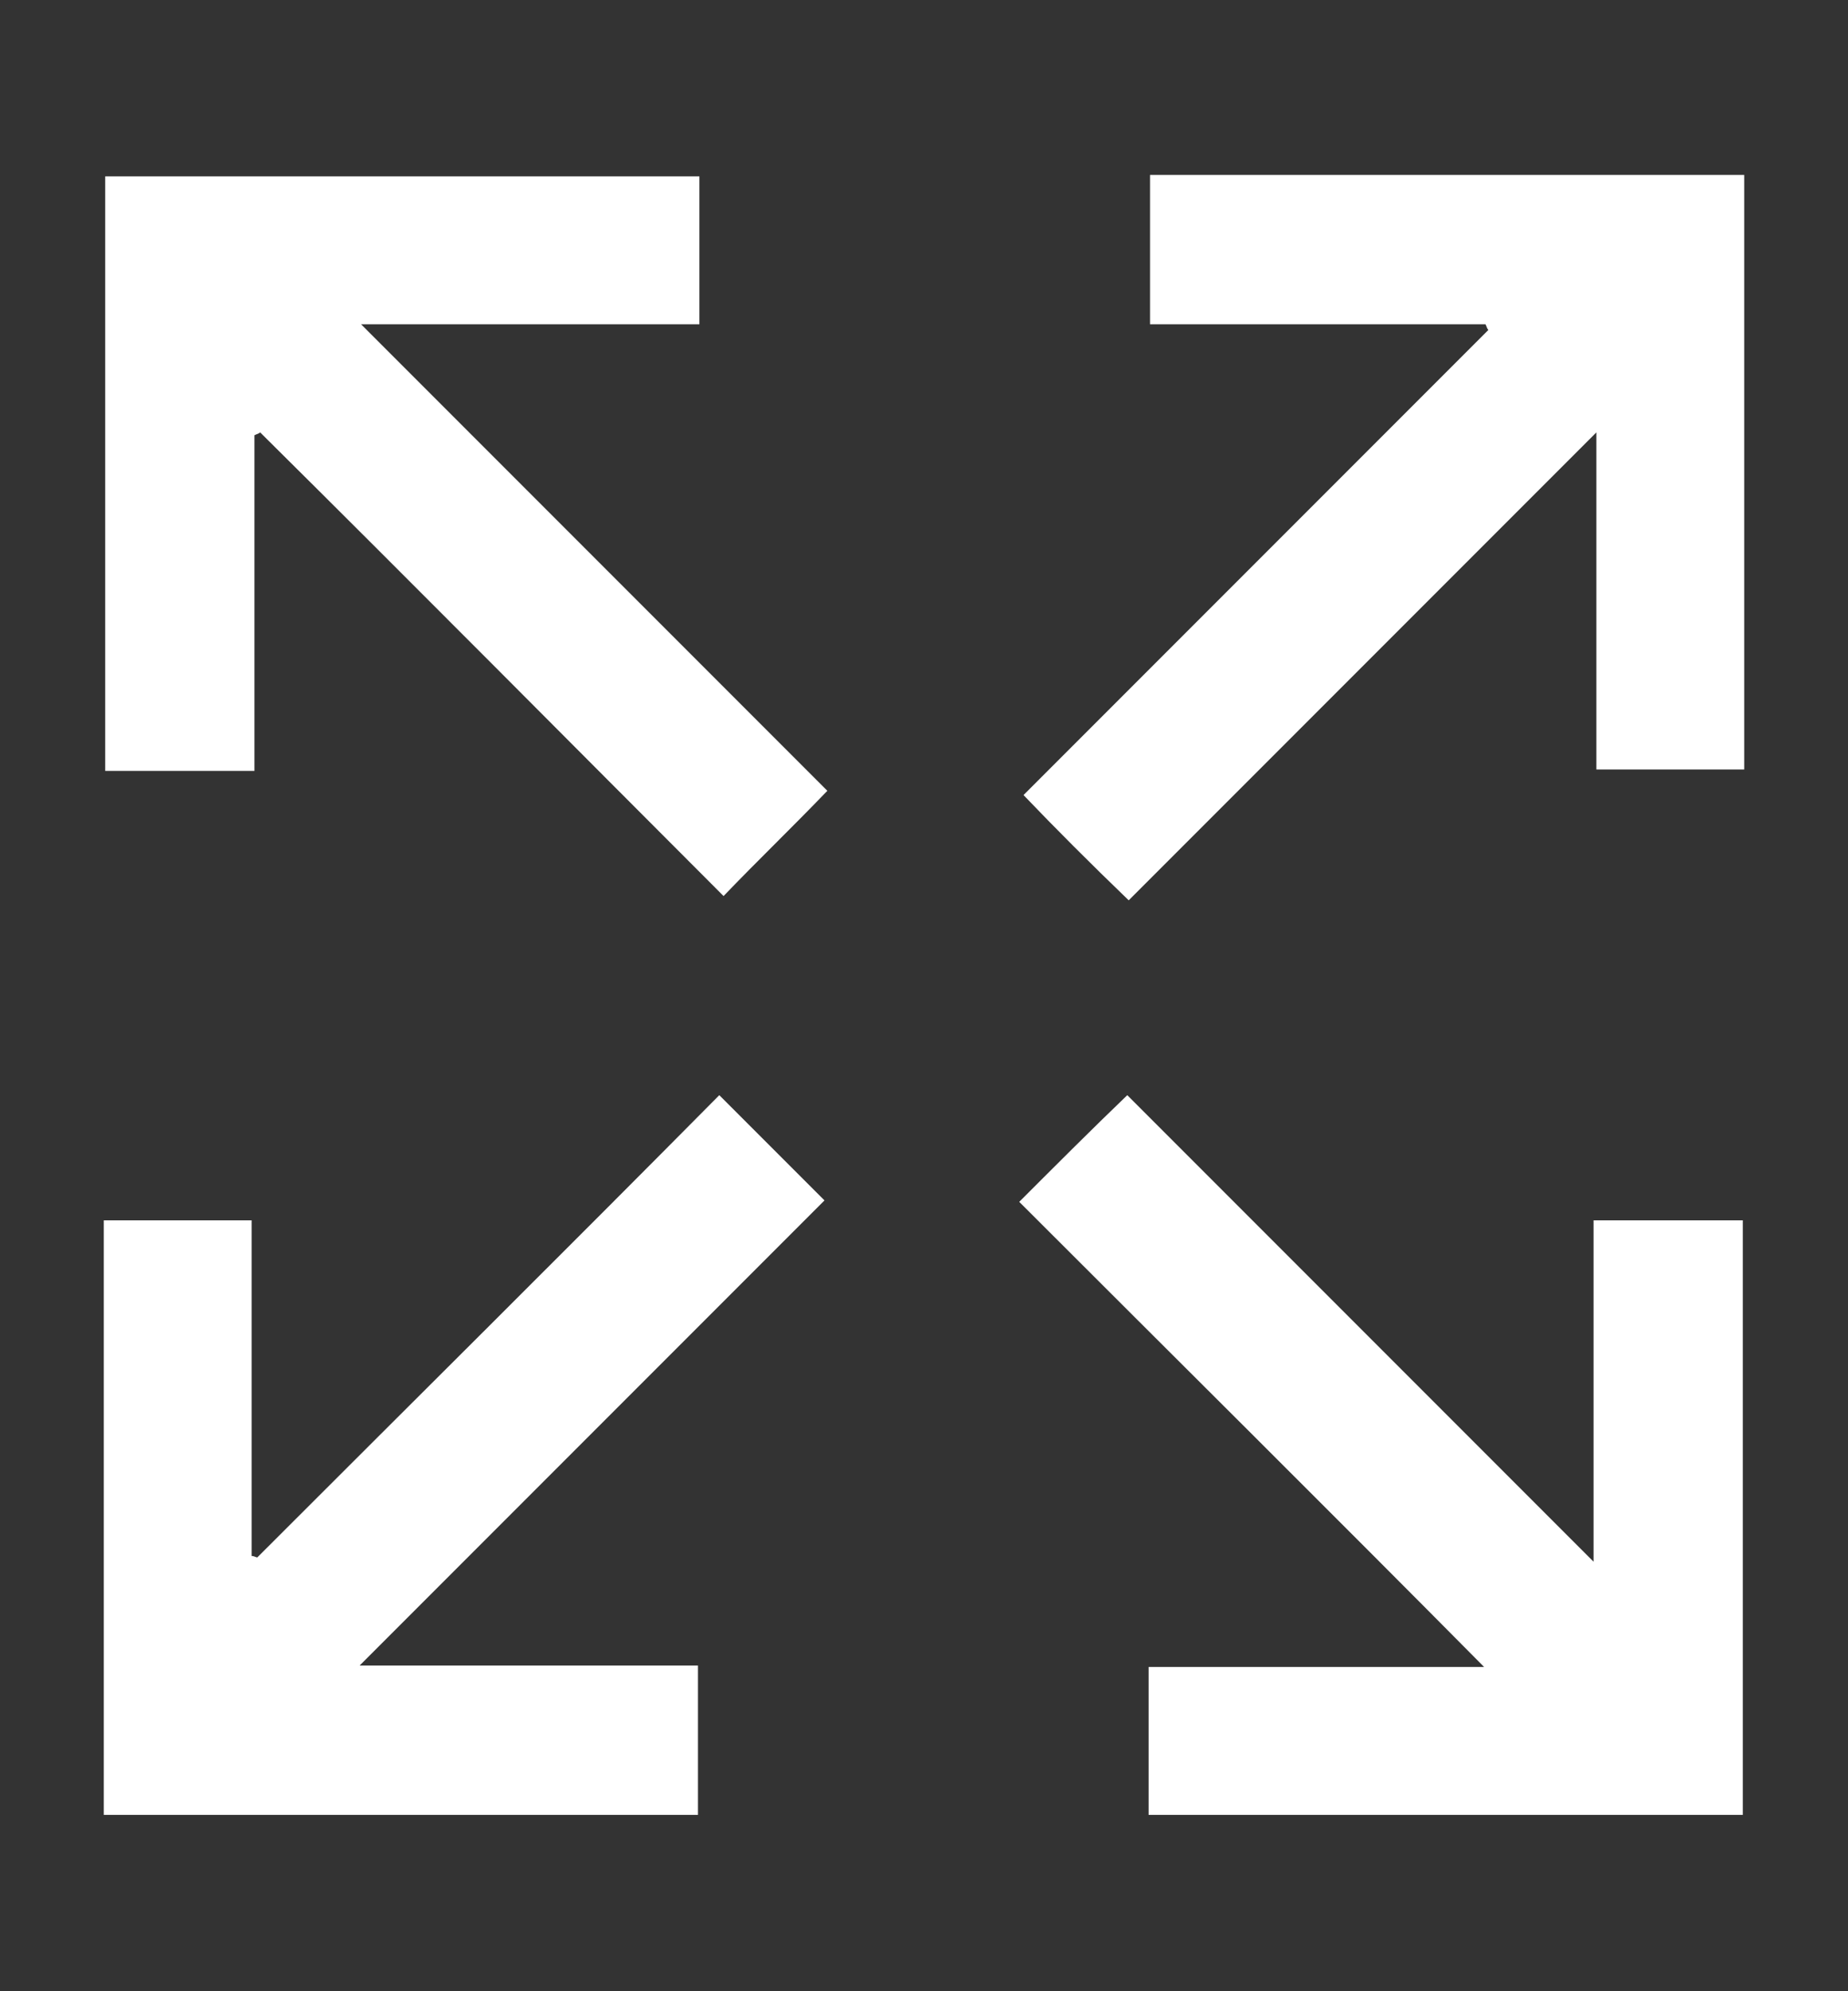
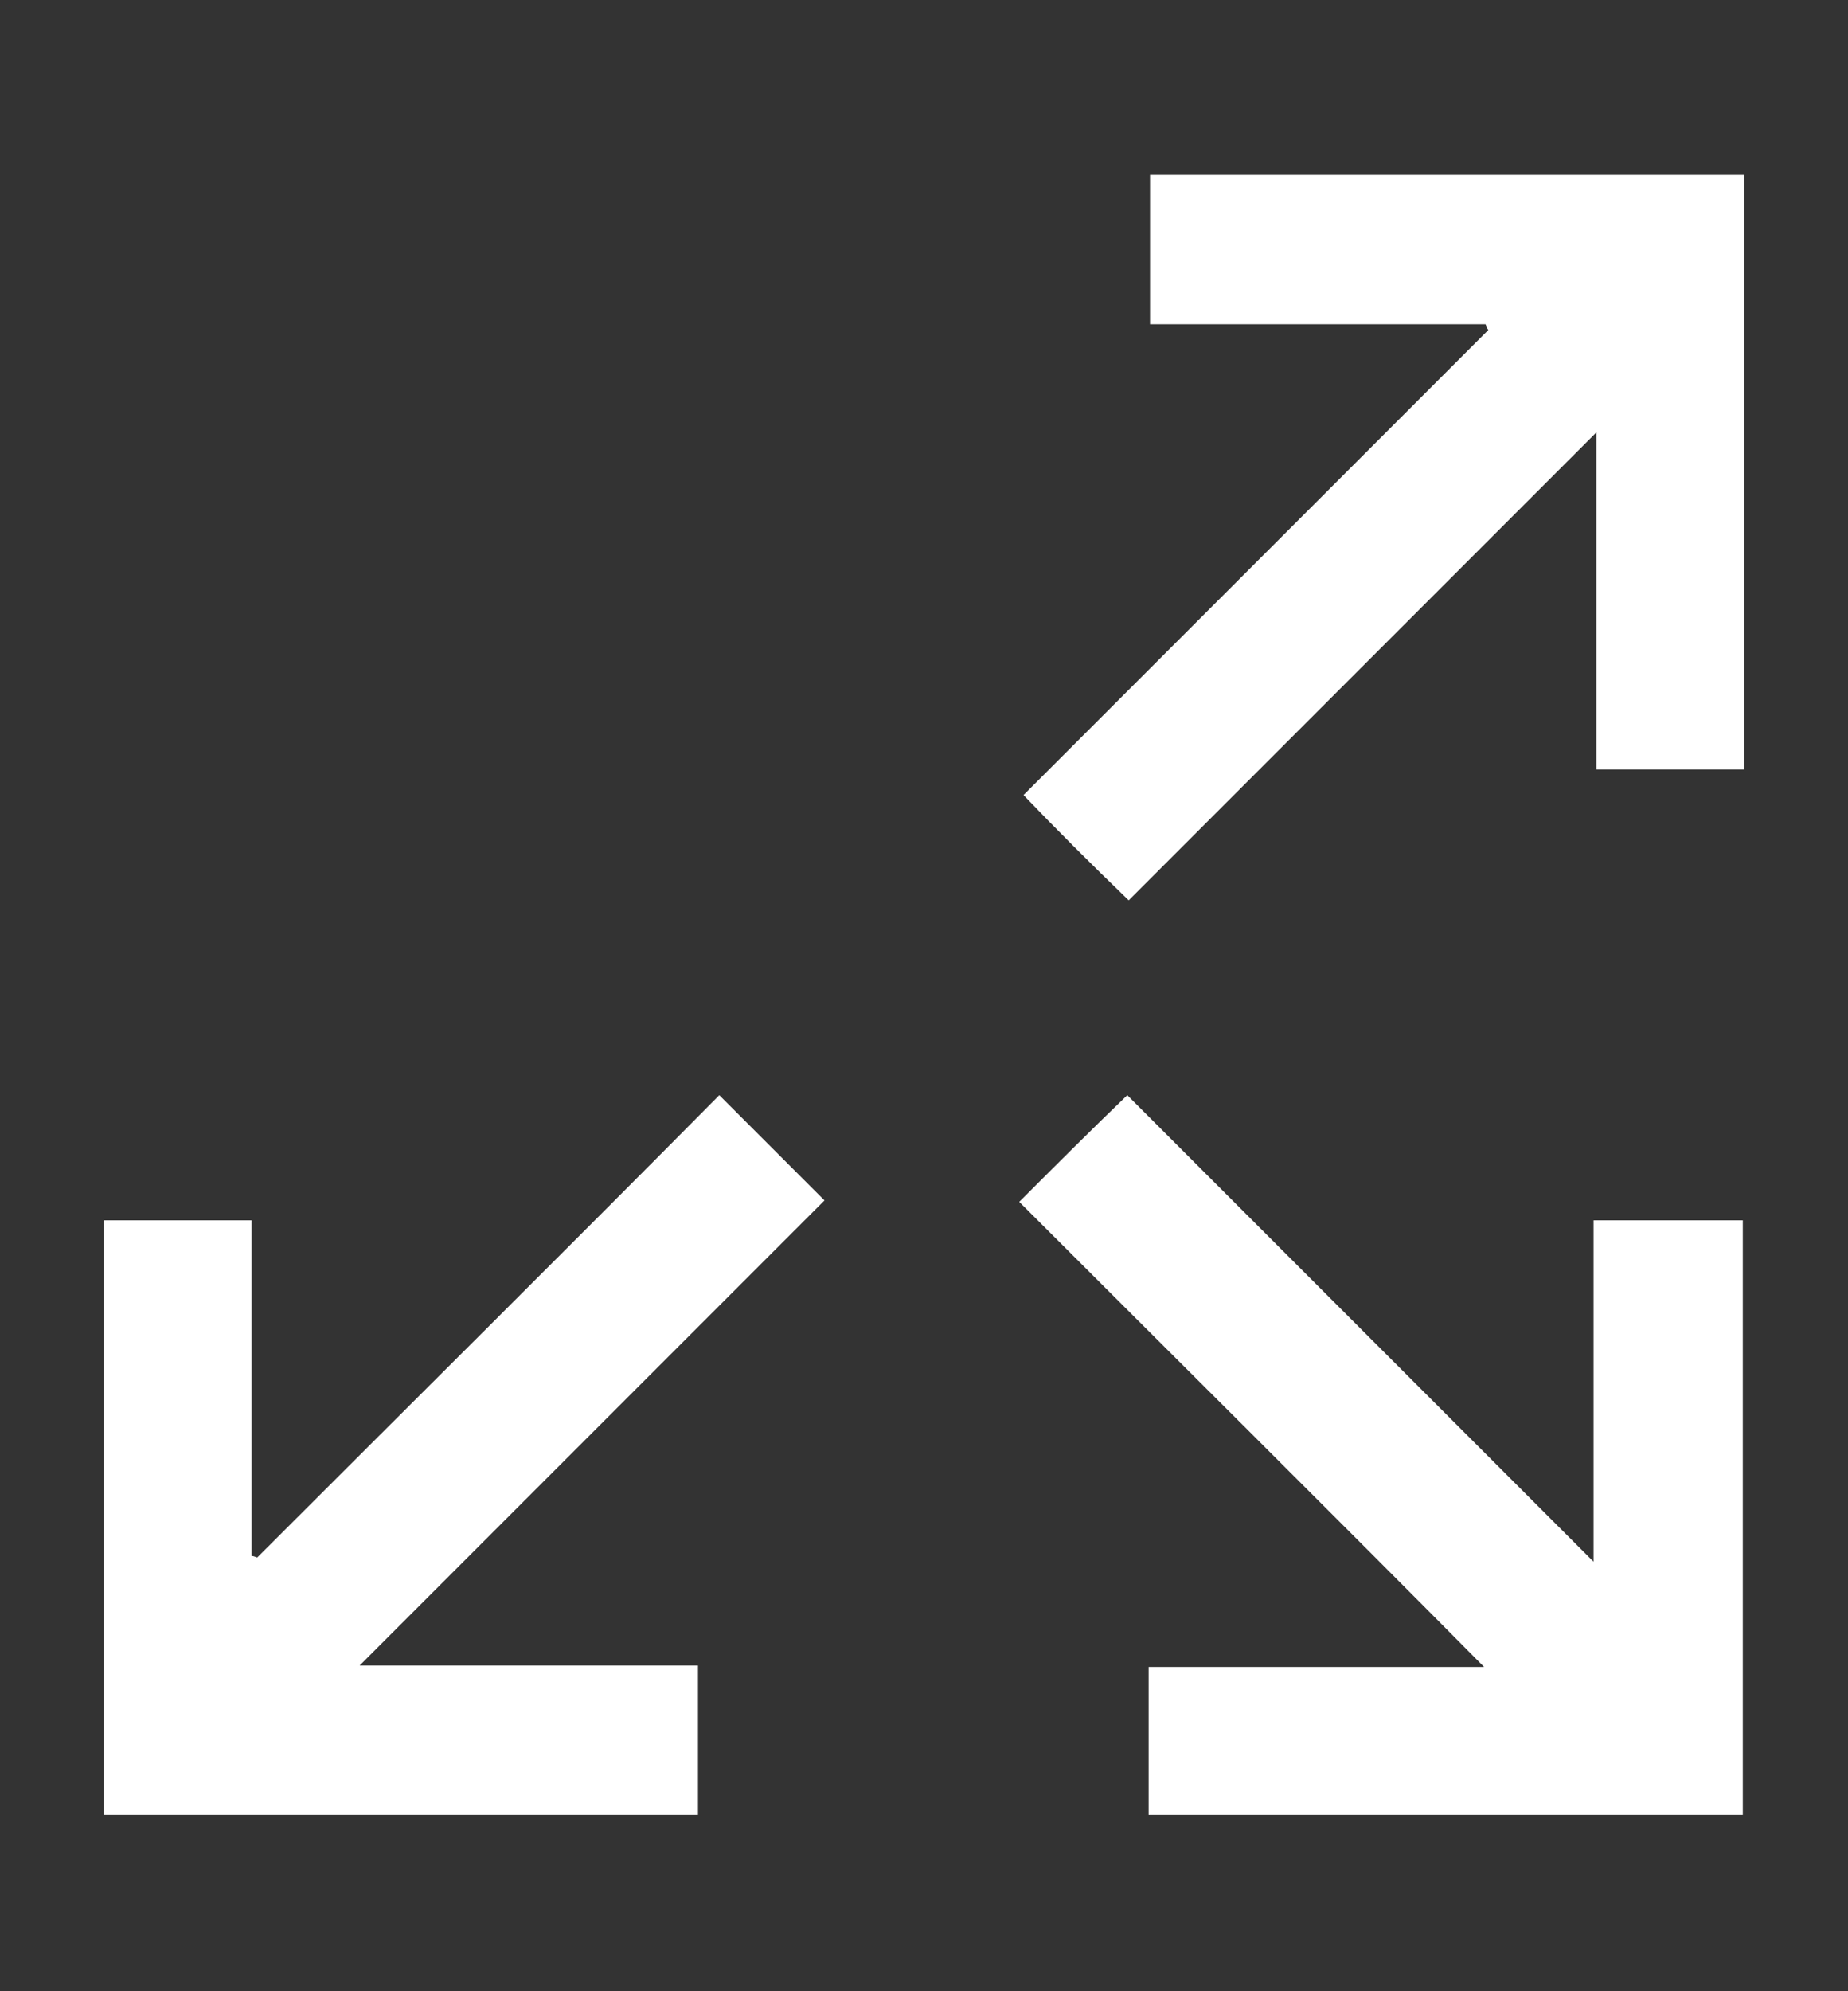
<svg xmlns="http://www.w3.org/2000/svg" version="1.1" id="Layer_1" x="0px" y="0px" viewBox="0 0 130 140" style="enable-background:new 0 0 130 140;" xml:space="preserve">
  <rect x="0" y="0" width="130" height="140" fill="#333333" stroke="none" />
  <style type="text/css">
	.st0{fill:#FFFFFF;}
</style>
  <g>
-     <path class="st0" d="M7.4,12.4c13.9,0,27.8,0,41.8,0c0,3.5,0,6.9,0,10.4c-7.9,0-15.7,0-23.8,0c11.1,11.1,22,22,32.8,32.8   c-2.5,2.6-5,5-7.3,7.4C40,52.1,29.2,41.2,18.3,30.4c-0.1,0.1-0.2,0.1-0.4,0.2c0,7.9,0,15.7,0,23.6c-3.6,0-7,0-10.5,0   C7.4,40.3,7.4,26.4,7.4,12.4z" />
    <path class="st0" d="M79.4,63.3c-2.7-2.6-5.1-5-7.4-7.4C82.9,45,93.8,34.1,104.7,23.2c-0.1-0.1-0.1-0.2-0.2-0.4   c-7.9,0-15.7,0-23.6,0c0-3.6,0-7,0-10.5c13.9,0,27.8,0,41.8,0c0,13.9,0,27.8,0,41.8c-3.4,0-6.8,0-10.4,0c0-7.8,0-15.7,0-23.7   C101.2,41.5,90.3,52.4,79.4,63.3z" />
    <path class="st0" d="M18.1,109.5C29,98.6,39.9,87.8,50.6,77c2.5,2.5,4.9,4.9,7.4,7.4C47.2,95.2,36.4,106,25.3,117.1   c8.1,0,15.9,0,23.8,0c0,3.5,0,7,0,10.5c-13.9,0-27.8,0-41.8,0c0-14,0-27.8,0-41.8c3.4,0,6.8,0,10.4,0c0,7.8,0,15.7,0,23.6   C17.9,109.4,18,109.5,18.1,109.5z" />
    <path class="st0" d="M71.7,84.5c2.7-2.7,5.1-5.1,7.6-7.5c10.8,10.8,21.7,21.7,32.8,32.8c0-8.2,0-16.1,0-24c3.6,0,7,0,10.5,0   c0,13.9,0,27.8,0,41.8c-13.9,0-27.8,0-41.8,0c0-3.4,0-6.8,0-10.4c7.8,0,15.7,0,23.6,0C93.5,106.2,82.6,95.4,71.7,84.5z" />
  </g>
</svg>